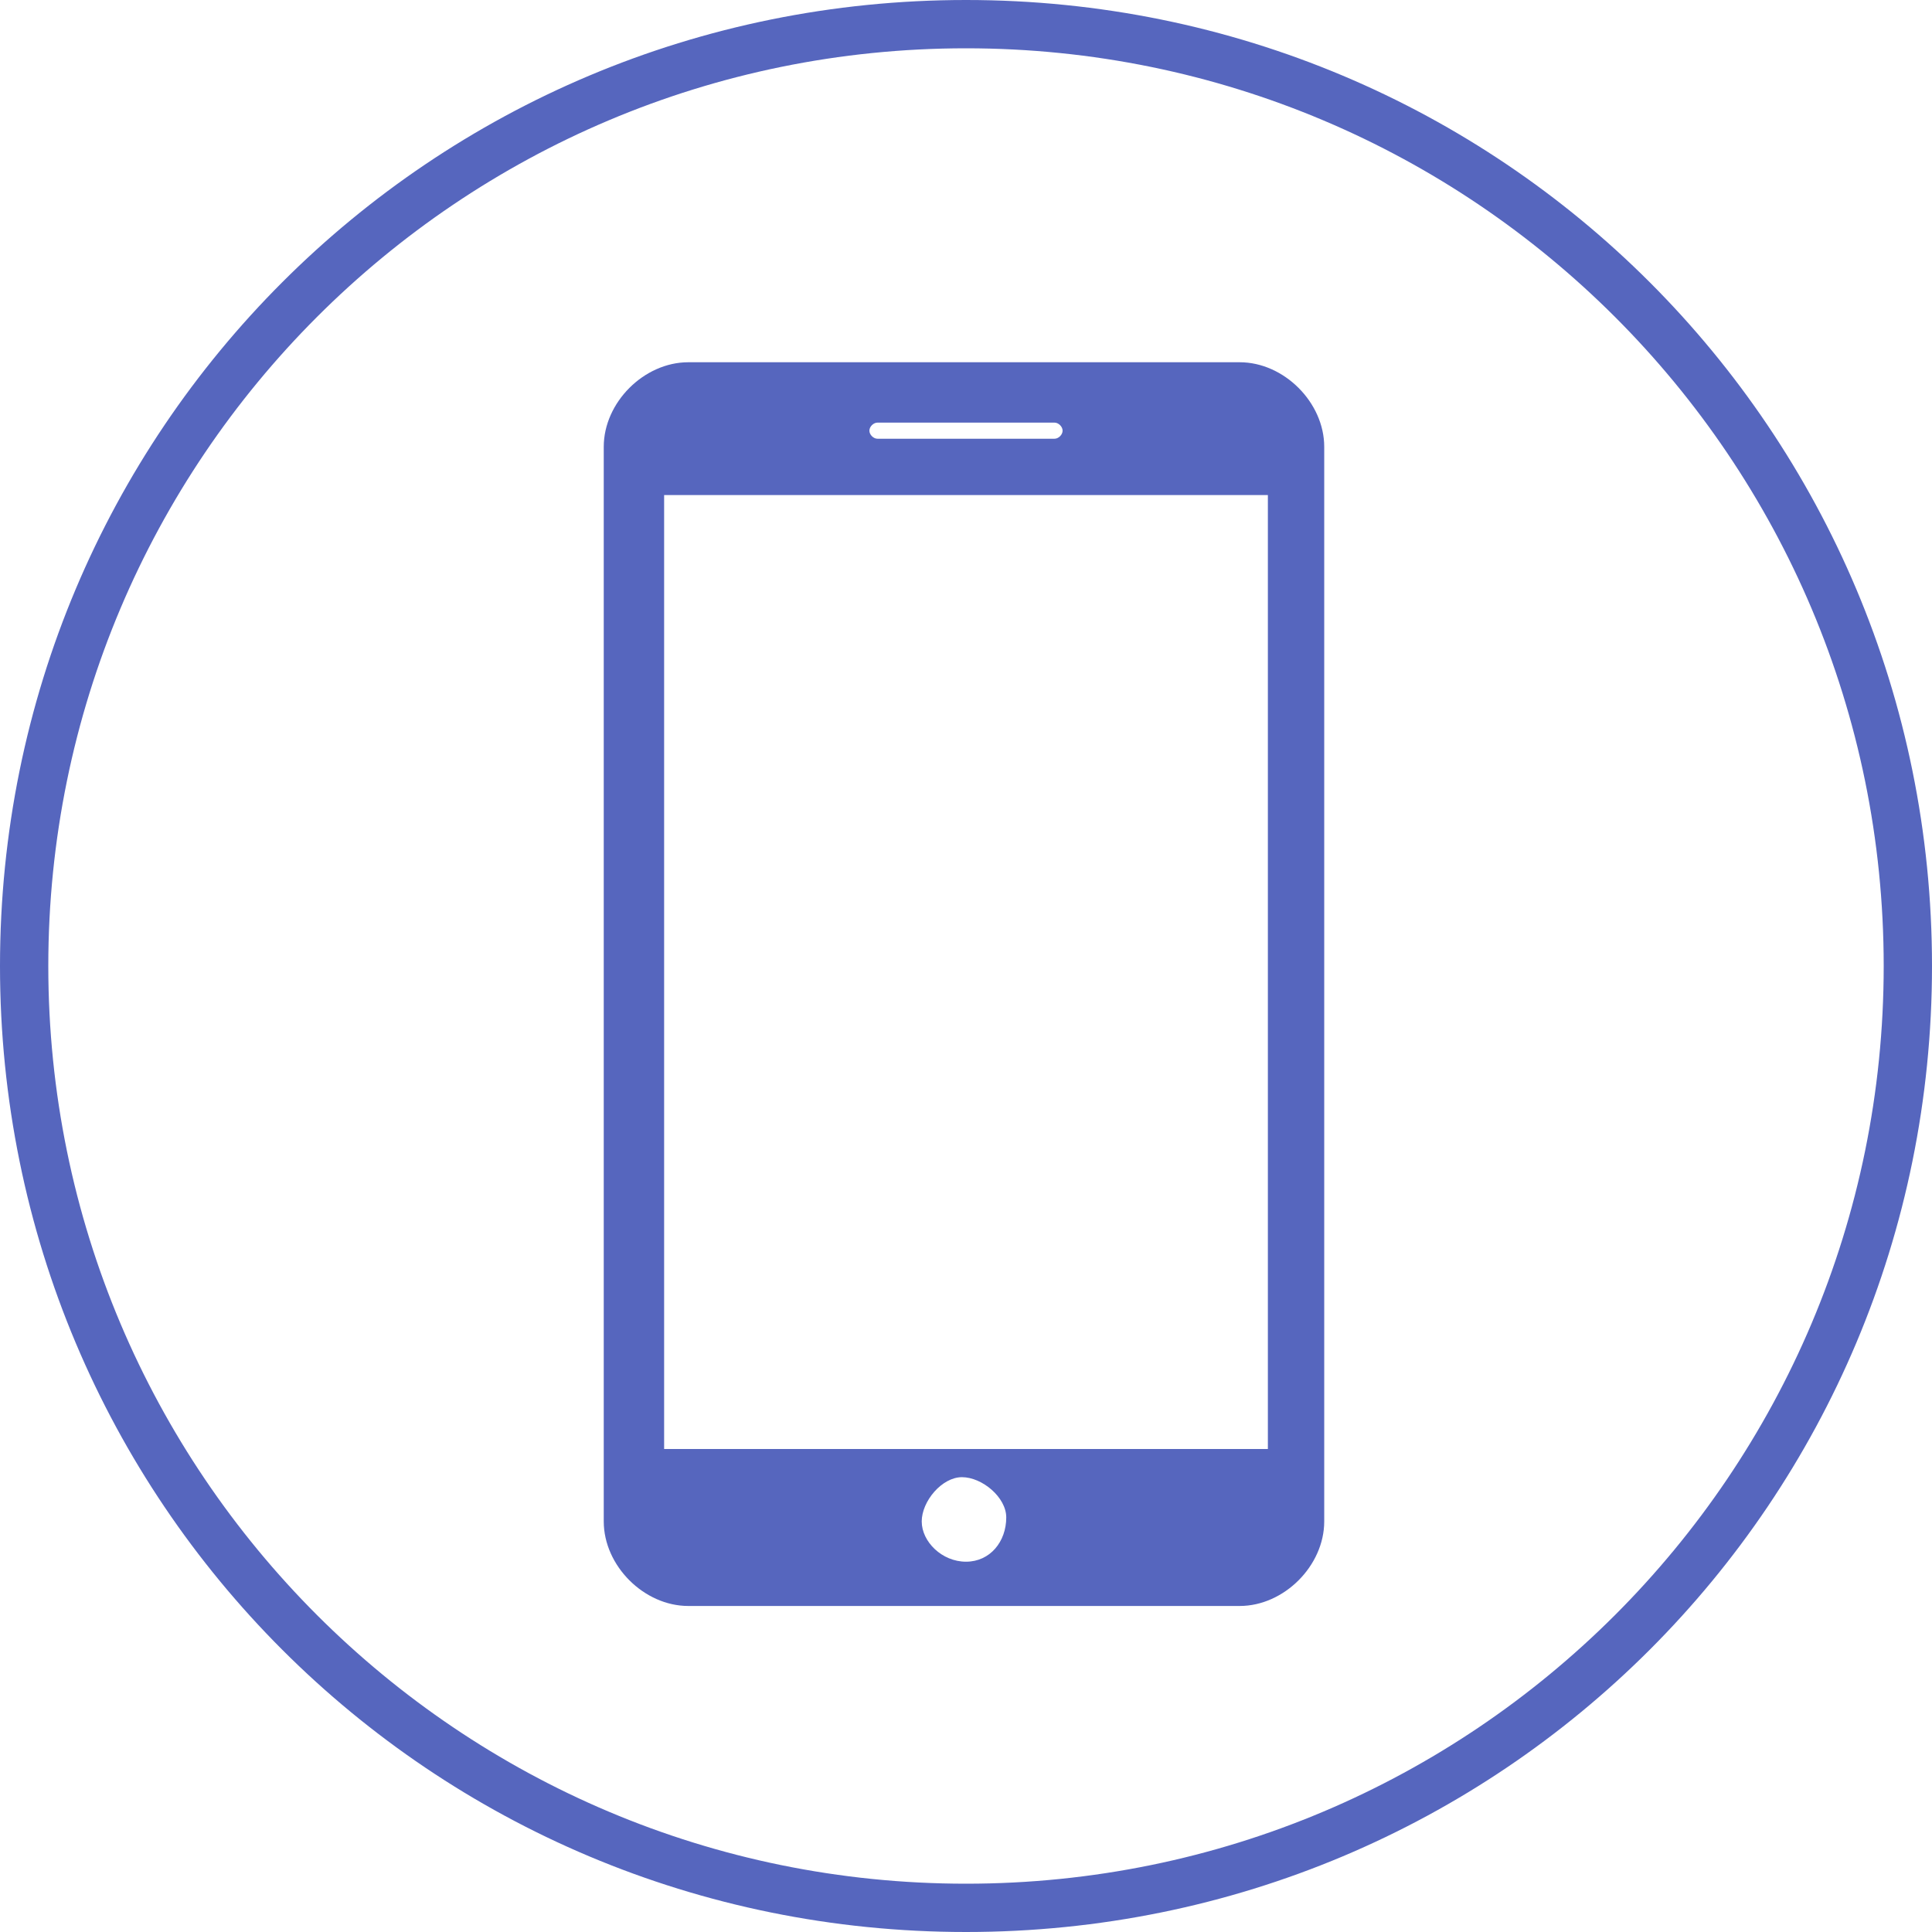
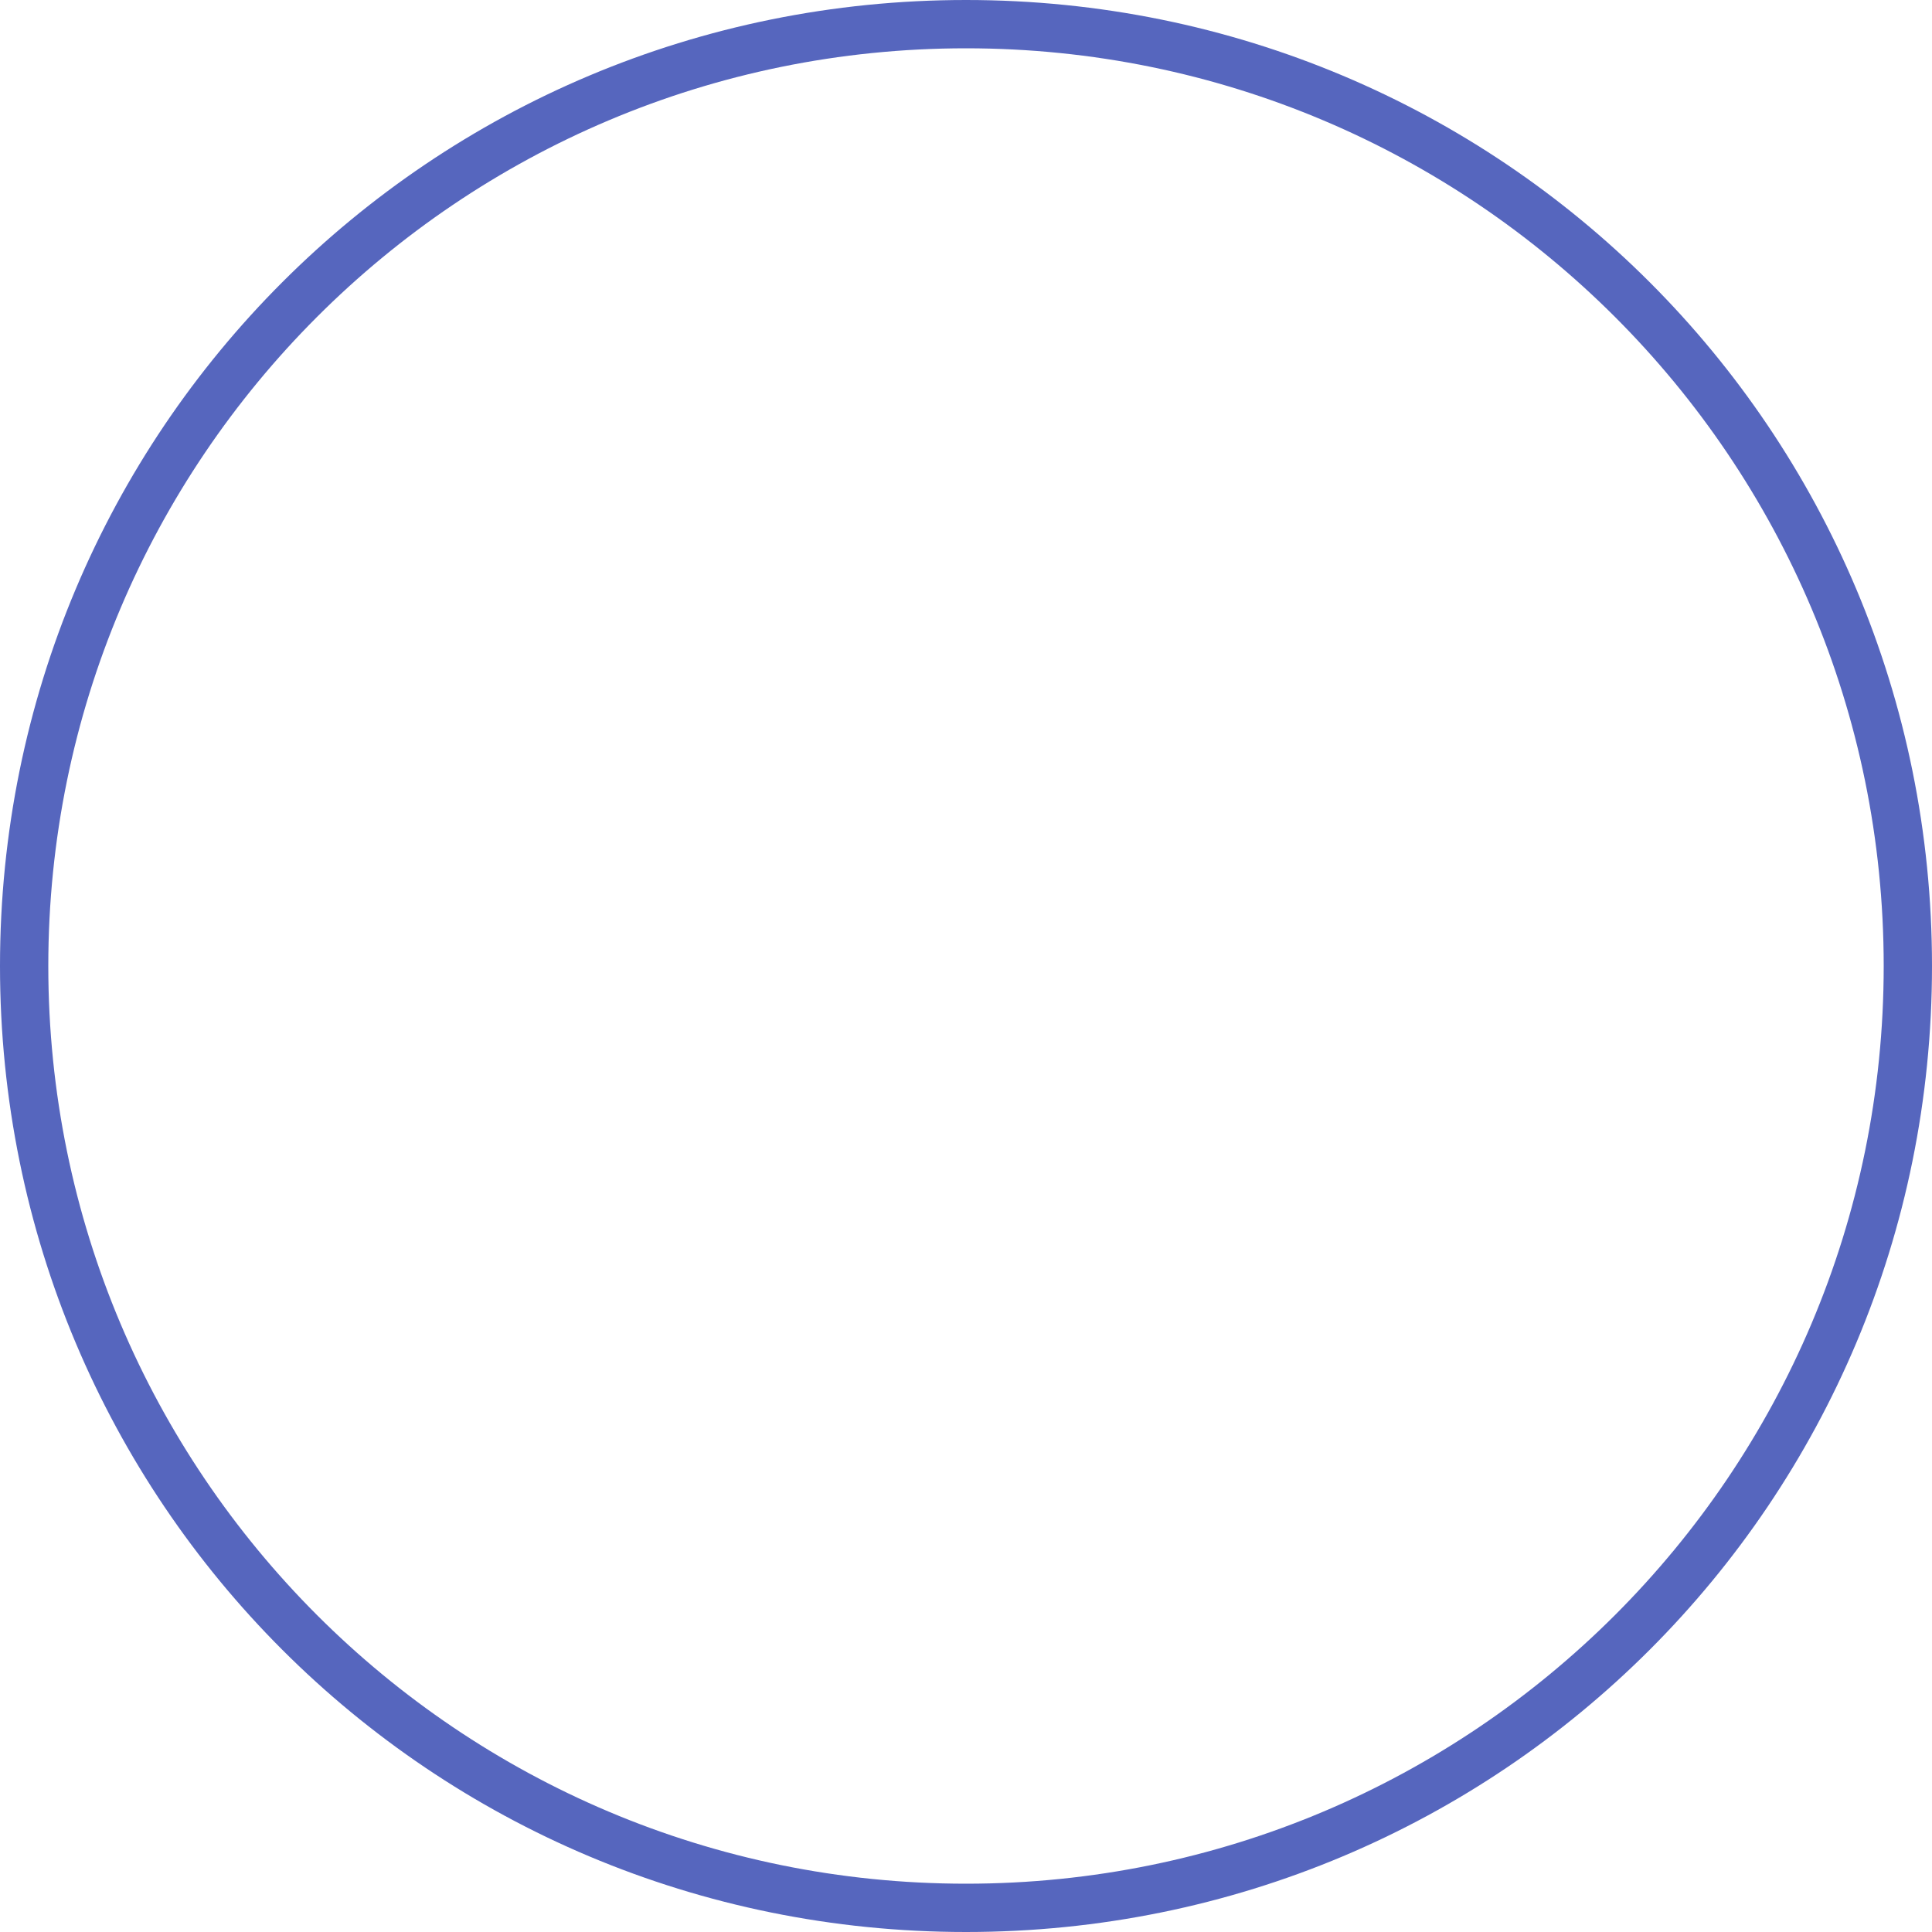
<svg xmlns="http://www.w3.org/2000/svg" version="1.1" id="レイヤー_1" x="0px" y="0px" viewBox="0 0 48 48" style="enable-background:new 0 0 48 48;" xml:space="preserve">
  <style type="text/css">
	.st0{fill:#5666BE;}
</style>
-   <path id="パス_200373" class="st0" d="M17.1,9C16,9,15,10,15,11.1v26.7c0,1.1,1,2.1,2.1,2.1h13.7c1.1,0,2.1-1,2.1-2.1V11.1  c0-1.1-1-2.1-2.1-2.1H17.1 M26.2,10.5L26.2,10.5c0.1,0,0.2,0.1,0.2,0.2c0,0.1-0.1,0.2-0.2,0.2h-4.4l0,0c-0.1,0-0.2-0.1-0.2-0.2l0,0  l0,0c0-0.1,0.1-0.2,0.2-0.2l0,0H26.2 M24,38.8L24,38.8c-0.6,0-1.1-0.5-1.1-1s0.5-1.1,1-1.1s1.1,0.5,1.1,1l0,0  C25,38.3,24.6,38.8,24,38.8L24,38.8 M16.5,12.3h15V36h-15V12.3z" />
  <path id="パス_244875" class="st0" d="M24,0C10.7,0,0,10.7,0,24s10.7,24,24,24s24-10.7,24-24S37.3,0,24,0z M24,46.8  C11.4,46.8,1.2,36.6,1.2,24S11.4,1.2,24,1.2S46.8,11.4,46.8,24l0,0C46.8,36.6,36.6,46.8,24,46.8z" />
</svg>